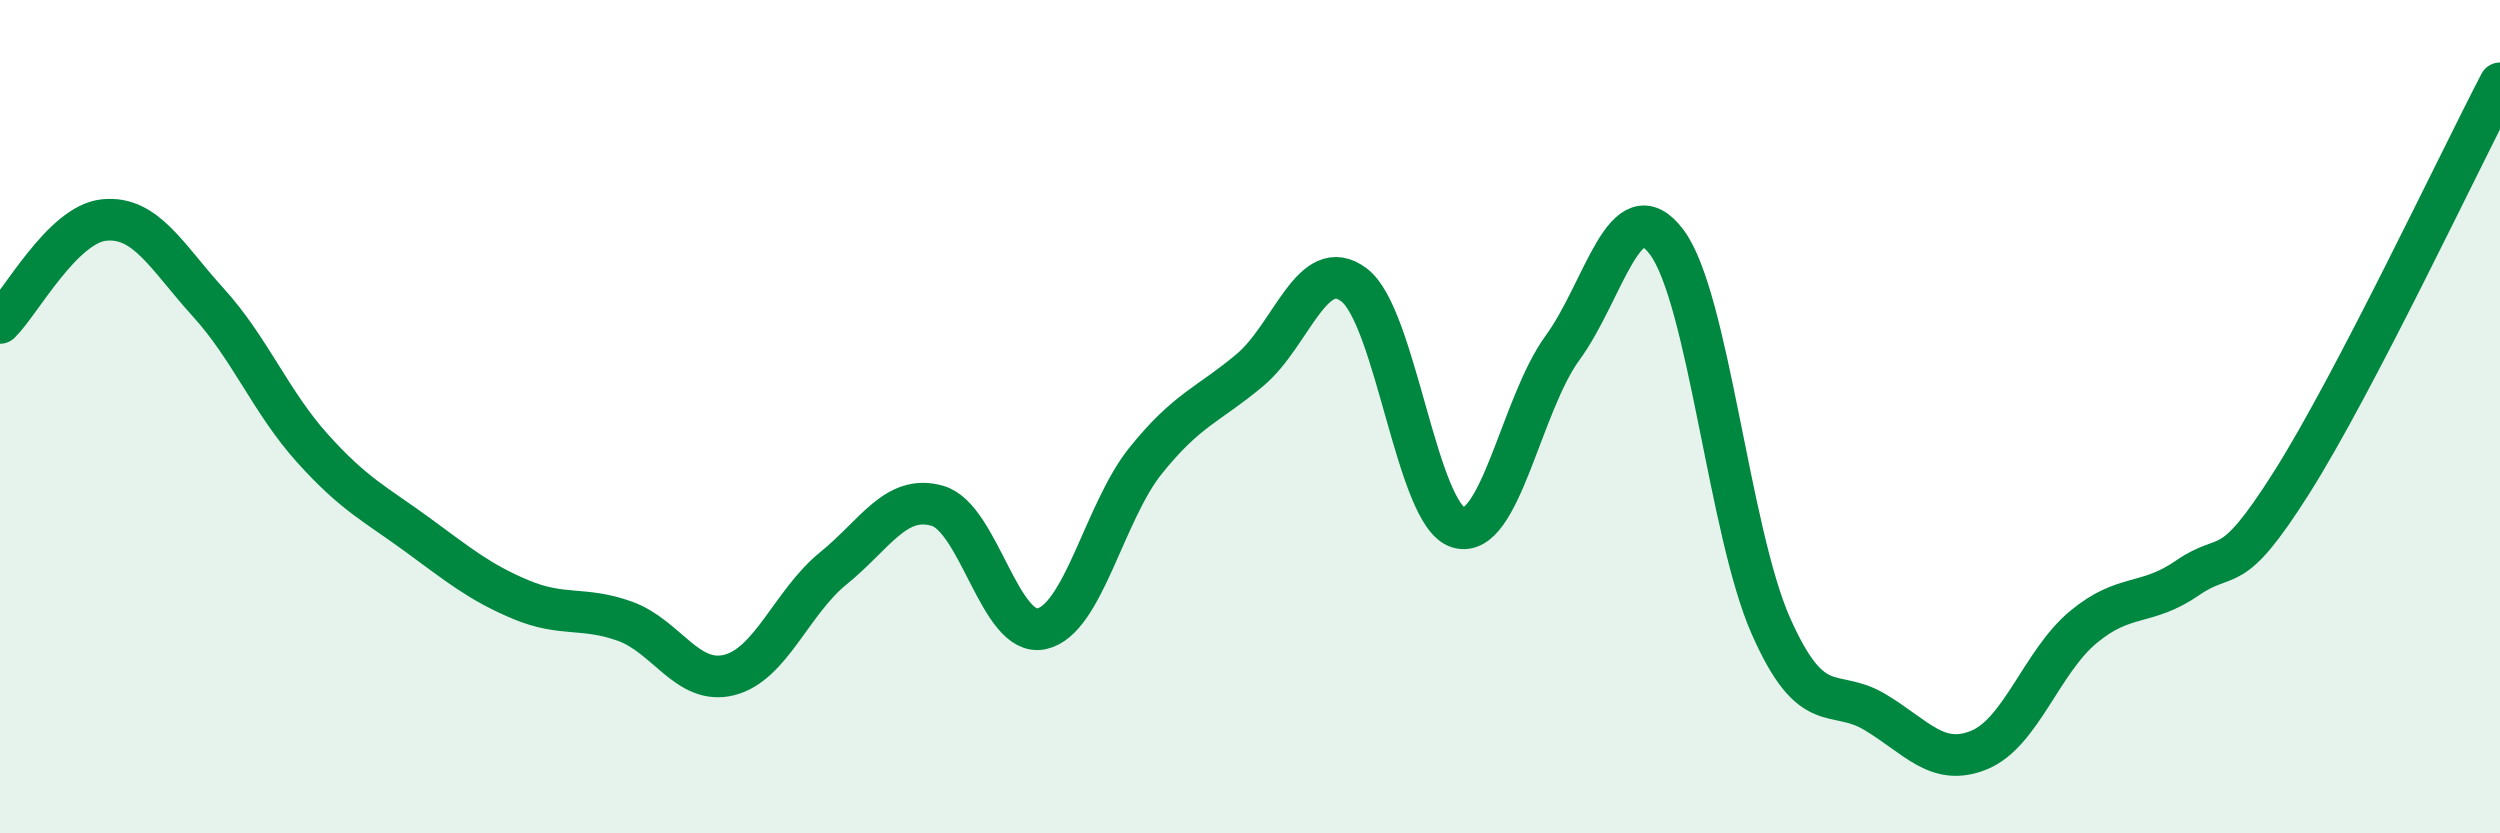
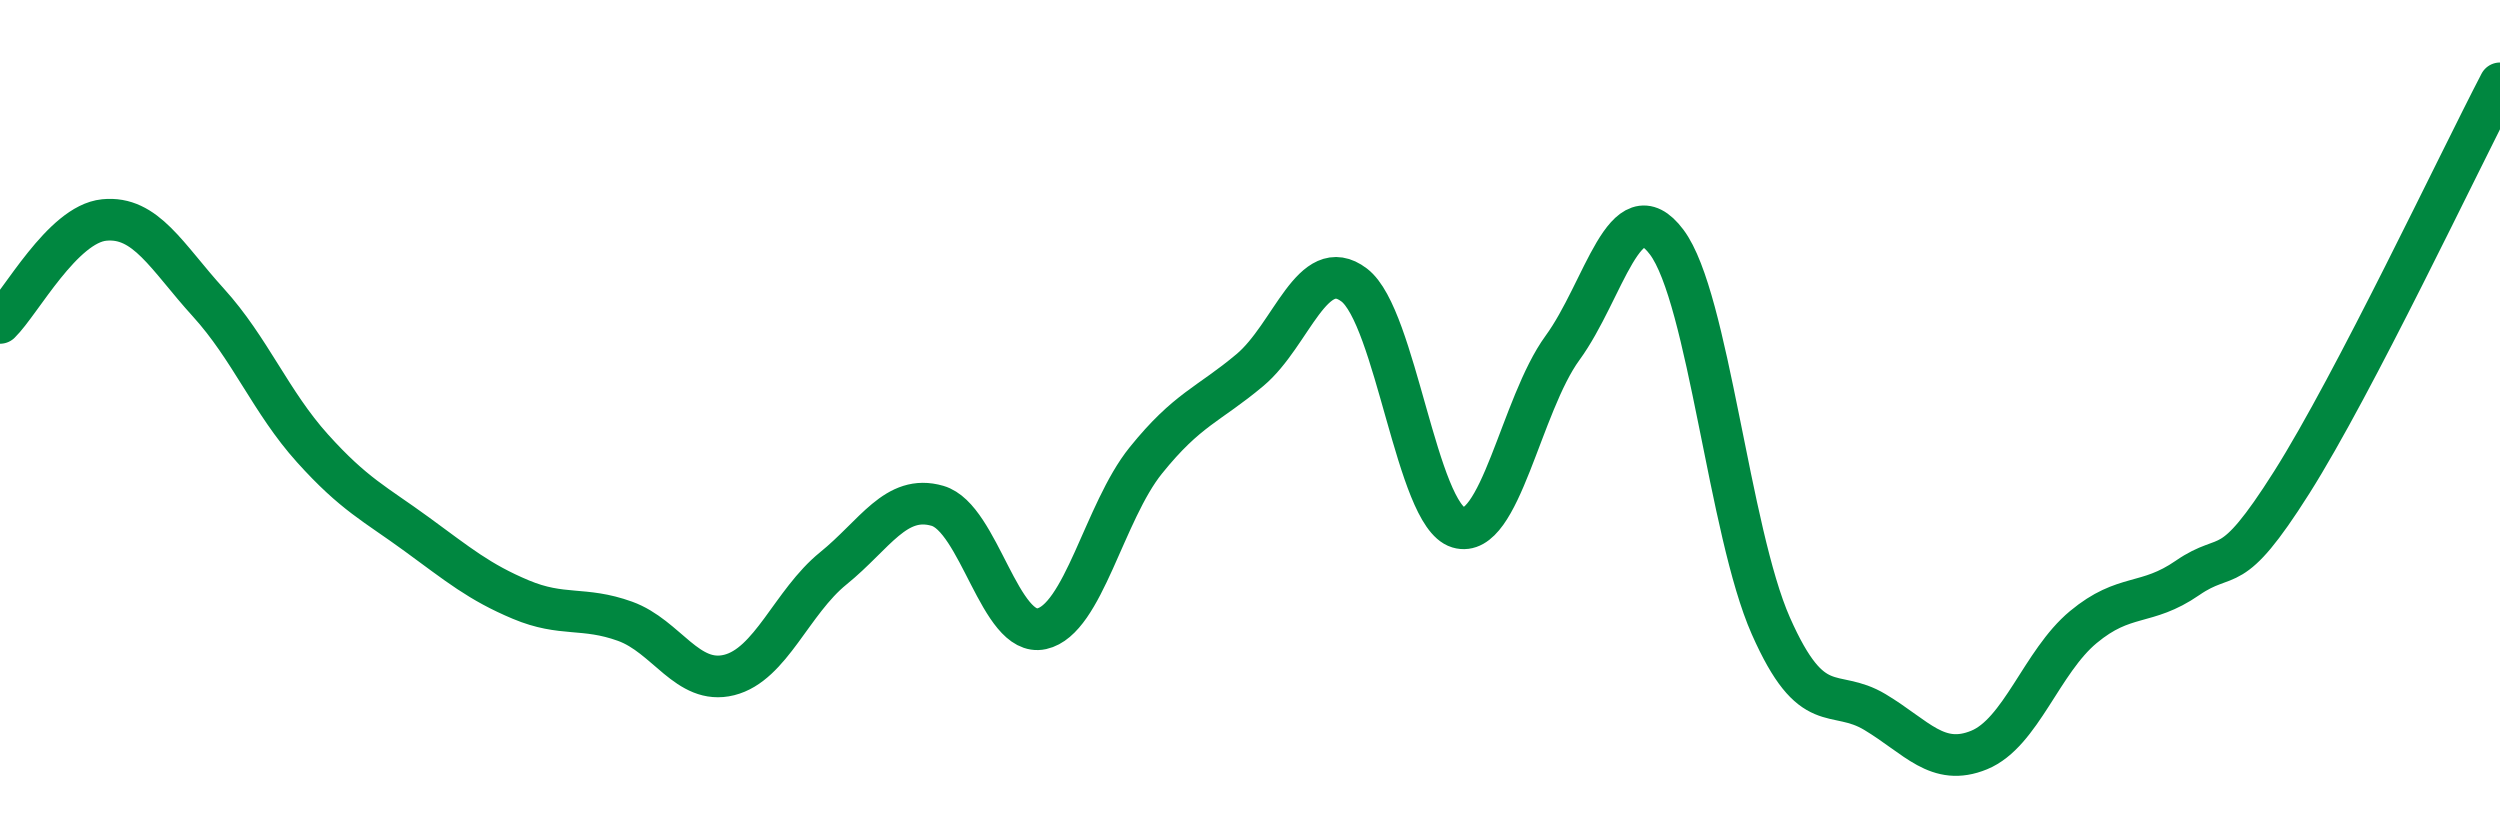
<svg xmlns="http://www.w3.org/2000/svg" width="60" height="20" viewBox="0 0 60 20">
-   <path d="M 0,7.75 C 0.5,7.26 1.5,5.38 2.5,5.28 C 3.5,5.18 4,6.16 5,7.26 C 6,8.36 6.5,9.65 7.5,10.76 C 8.5,11.87 9,12.09 10,12.82 C 11,13.55 11.5,13.97 12.5,14.39 C 13.5,14.81 14,14.55 15,14.91 C 16,15.27 16.5,16.45 17.5,16.2 C 18.5,15.95 19,14.45 20,13.64 C 21,12.83 21.5,11.85 22.5,12.14 C 23.5,12.43 24,15.31 25,15.09 C 26,14.87 26.5,12.29 27.5,11.05 C 28.5,9.81 29,9.72 30,8.88 C 31,8.04 31.5,6.08 32.5,6.84 C 33.5,7.6 34,12.36 35,12.66 C 36,12.96 36.5,9.72 37.5,8.35 C 38.5,6.98 39,4.48 40,5.81 C 41,7.14 41.5,12.76 42.5,15.02 C 43.5,17.28 44,16.49 45,17.09 C 46,17.69 46.5,18.41 47.5,18 C 48.5,17.59 49,15.88 50,15.05 C 51,14.22 51.5,14.56 52.5,13.87 C 53.5,13.18 53.5,13.95 55,11.58 C 56.5,9.21 59,3.92 60,2L60 20L0 20Z" fill="#008740" opacity="0.1" stroke-linecap="round" stroke-linejoin="round" />
  <path d="M 0,7.75 C 0.5,7.26 1.5,5.38 2.5,5.28 C 3.5,5.18 4,6.16 5,7.26 C 6,8.36 6.5,9.65 7.5,10.76 C 8.5,11.87 9,12.09 10,12.82 C 11,13.55 11.5,13.97 12.5,14.39 C 13.5,14.81 14,14.55 15,14.91 C 16,15.27 16.5,16.45 17.5,16.2 C 18.5,15.95 19,14.45 20,13.64 C 21,12.83 21.5,11.85 22.5,12.14 C 23.5,12.43 24,15.31 25,15.09 C 26,14.87 26.5,12.29 27.5,11.05 C 28.5,9.81 29,9.72 30,8.88 C 31,8.04 31.5,6.08 32.5,6.84 C 33.5,7.6 34,12.36 35,12.66 C 36,12.96 36.5,9.72 37.5,8.35 C 38.5,6.98 39,4.48 40,5.81 C 41,7.14 41.5,12.76 42.5,15.02 C 43.5,17.28 44,16.49 45,17.09 C 46,17.69 46.5,18.41 47.5,18 C 48.5,17.59 49,15.88 50,15.05 C 51,14.22 51.5,14.56 52.5,13.87 C 53.5,13.18 53.5,13.95 55,11.58 C 56.5,9.21 59,3.92 60,2" stroke="#008740" stroke-width="1" fill="none" stroke-linecap="round" stroke-linejoin="round" />
</svg>